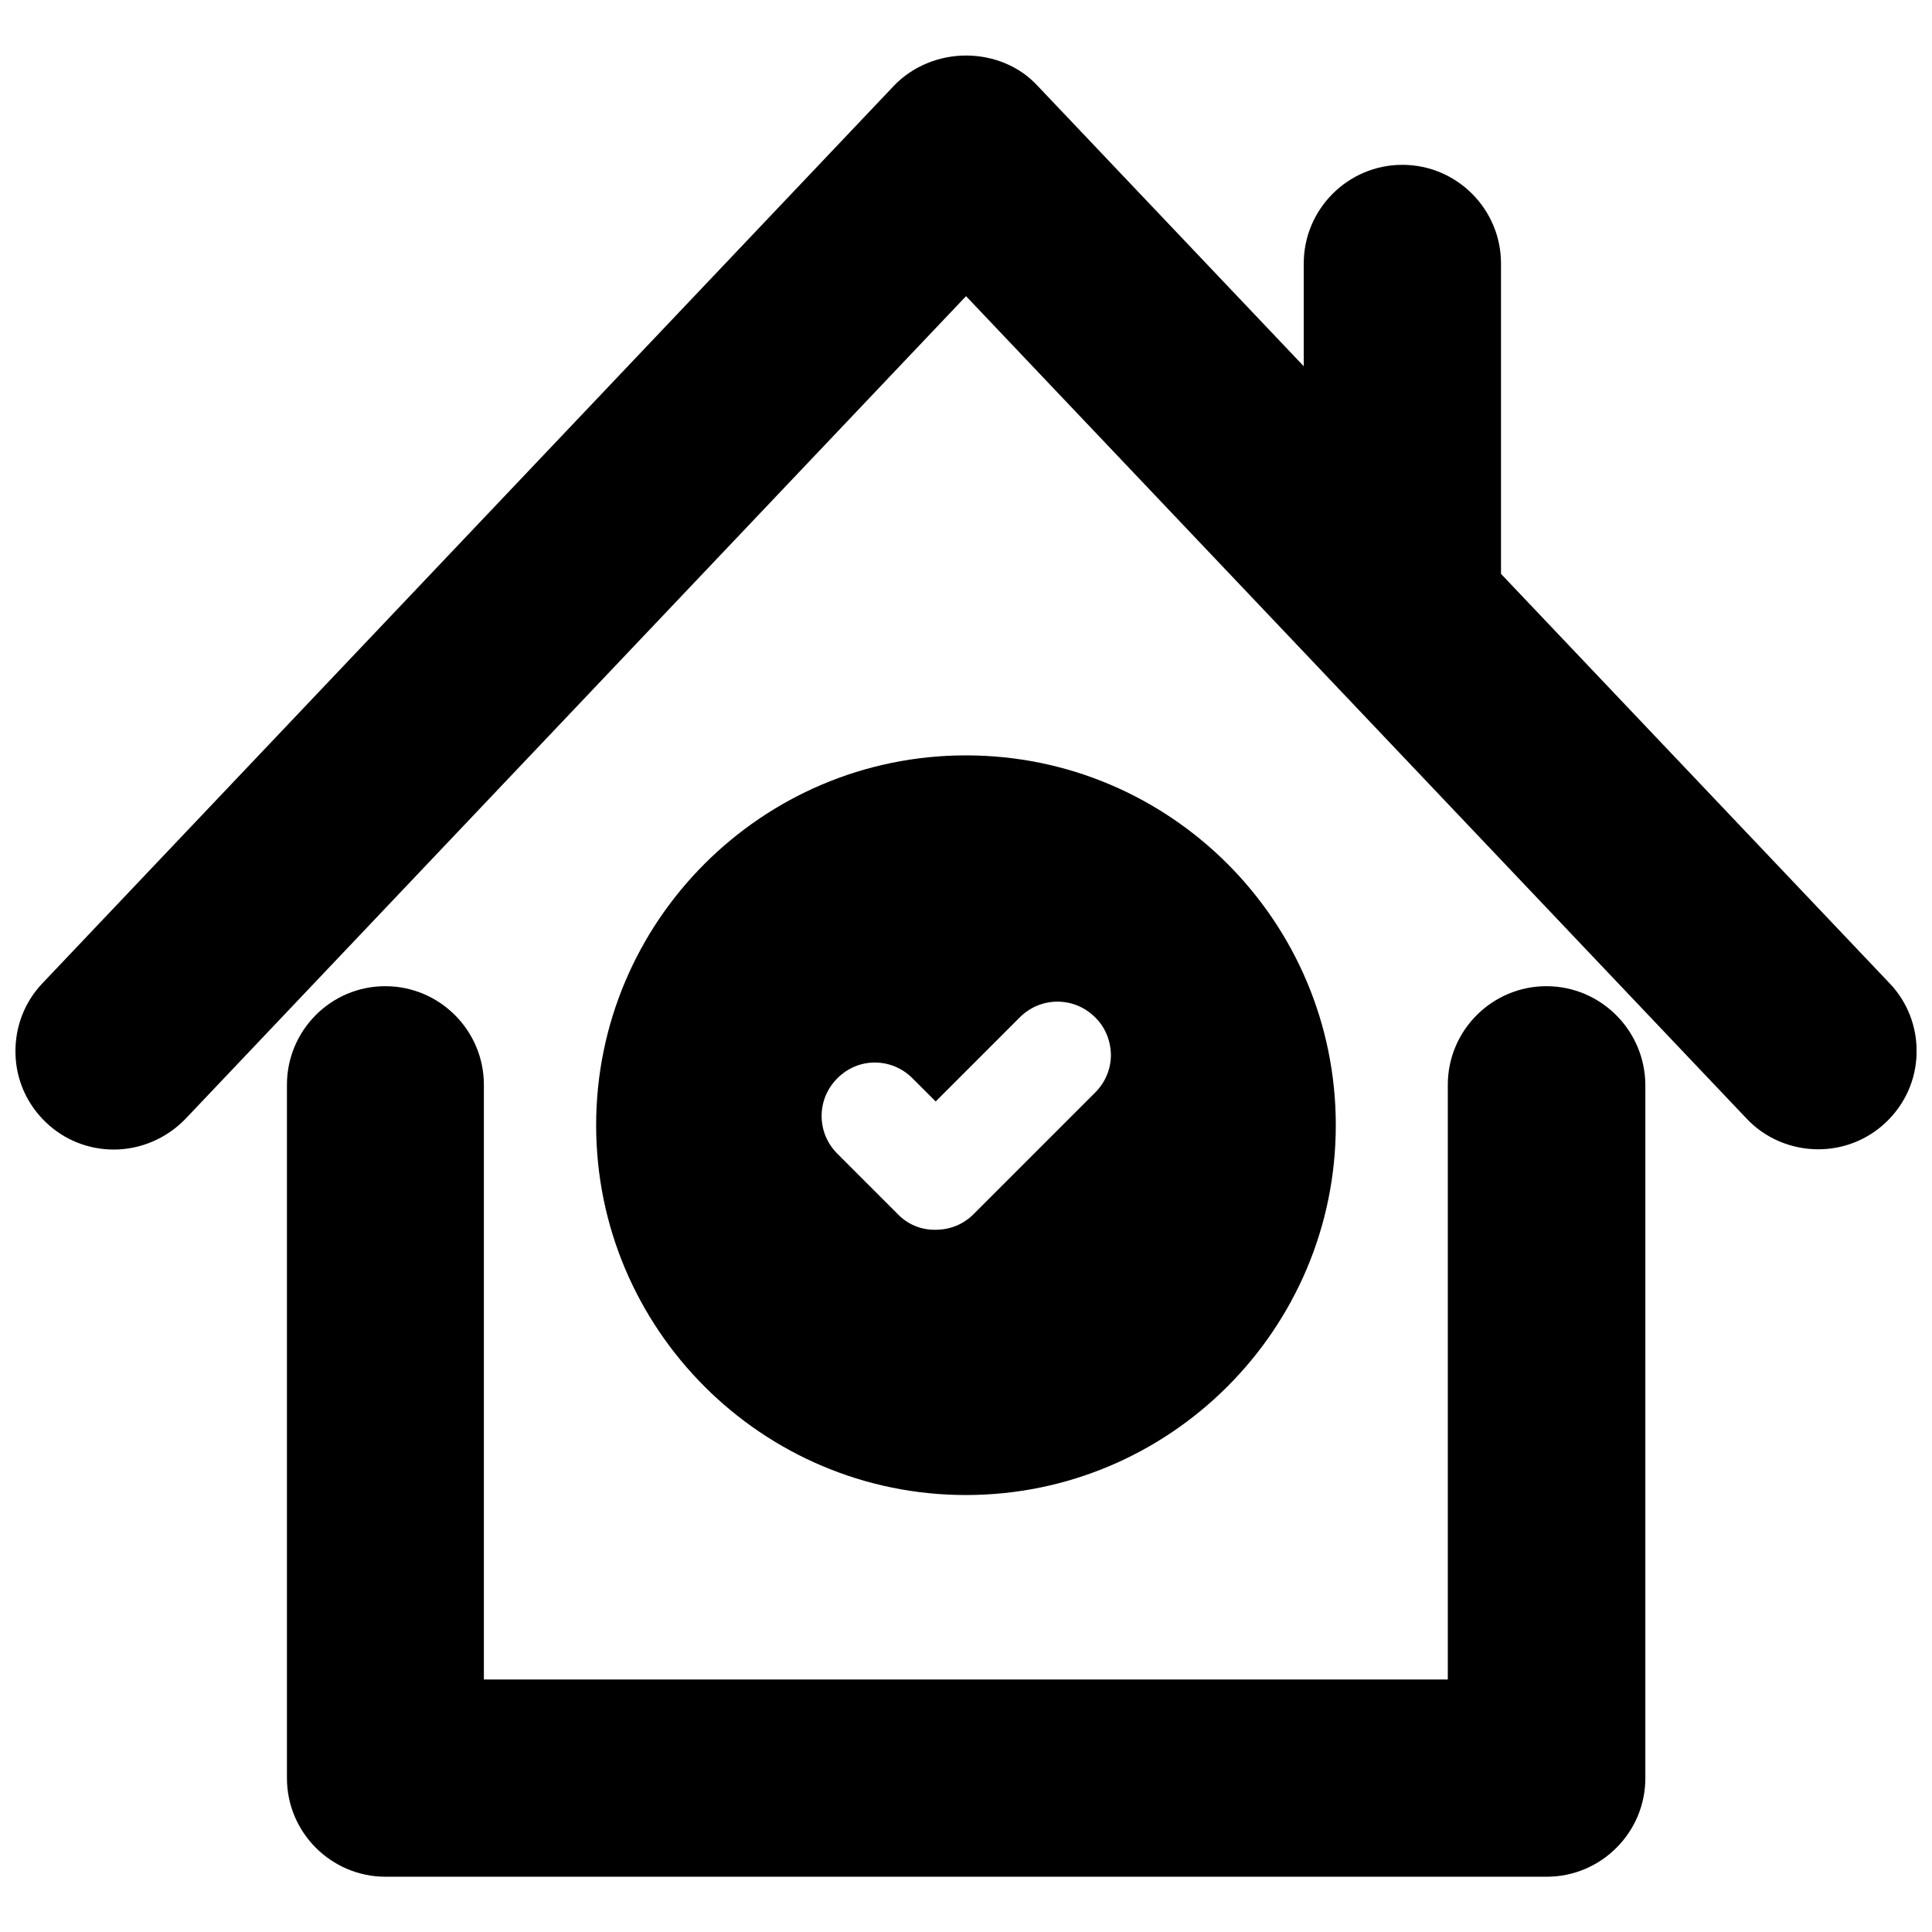
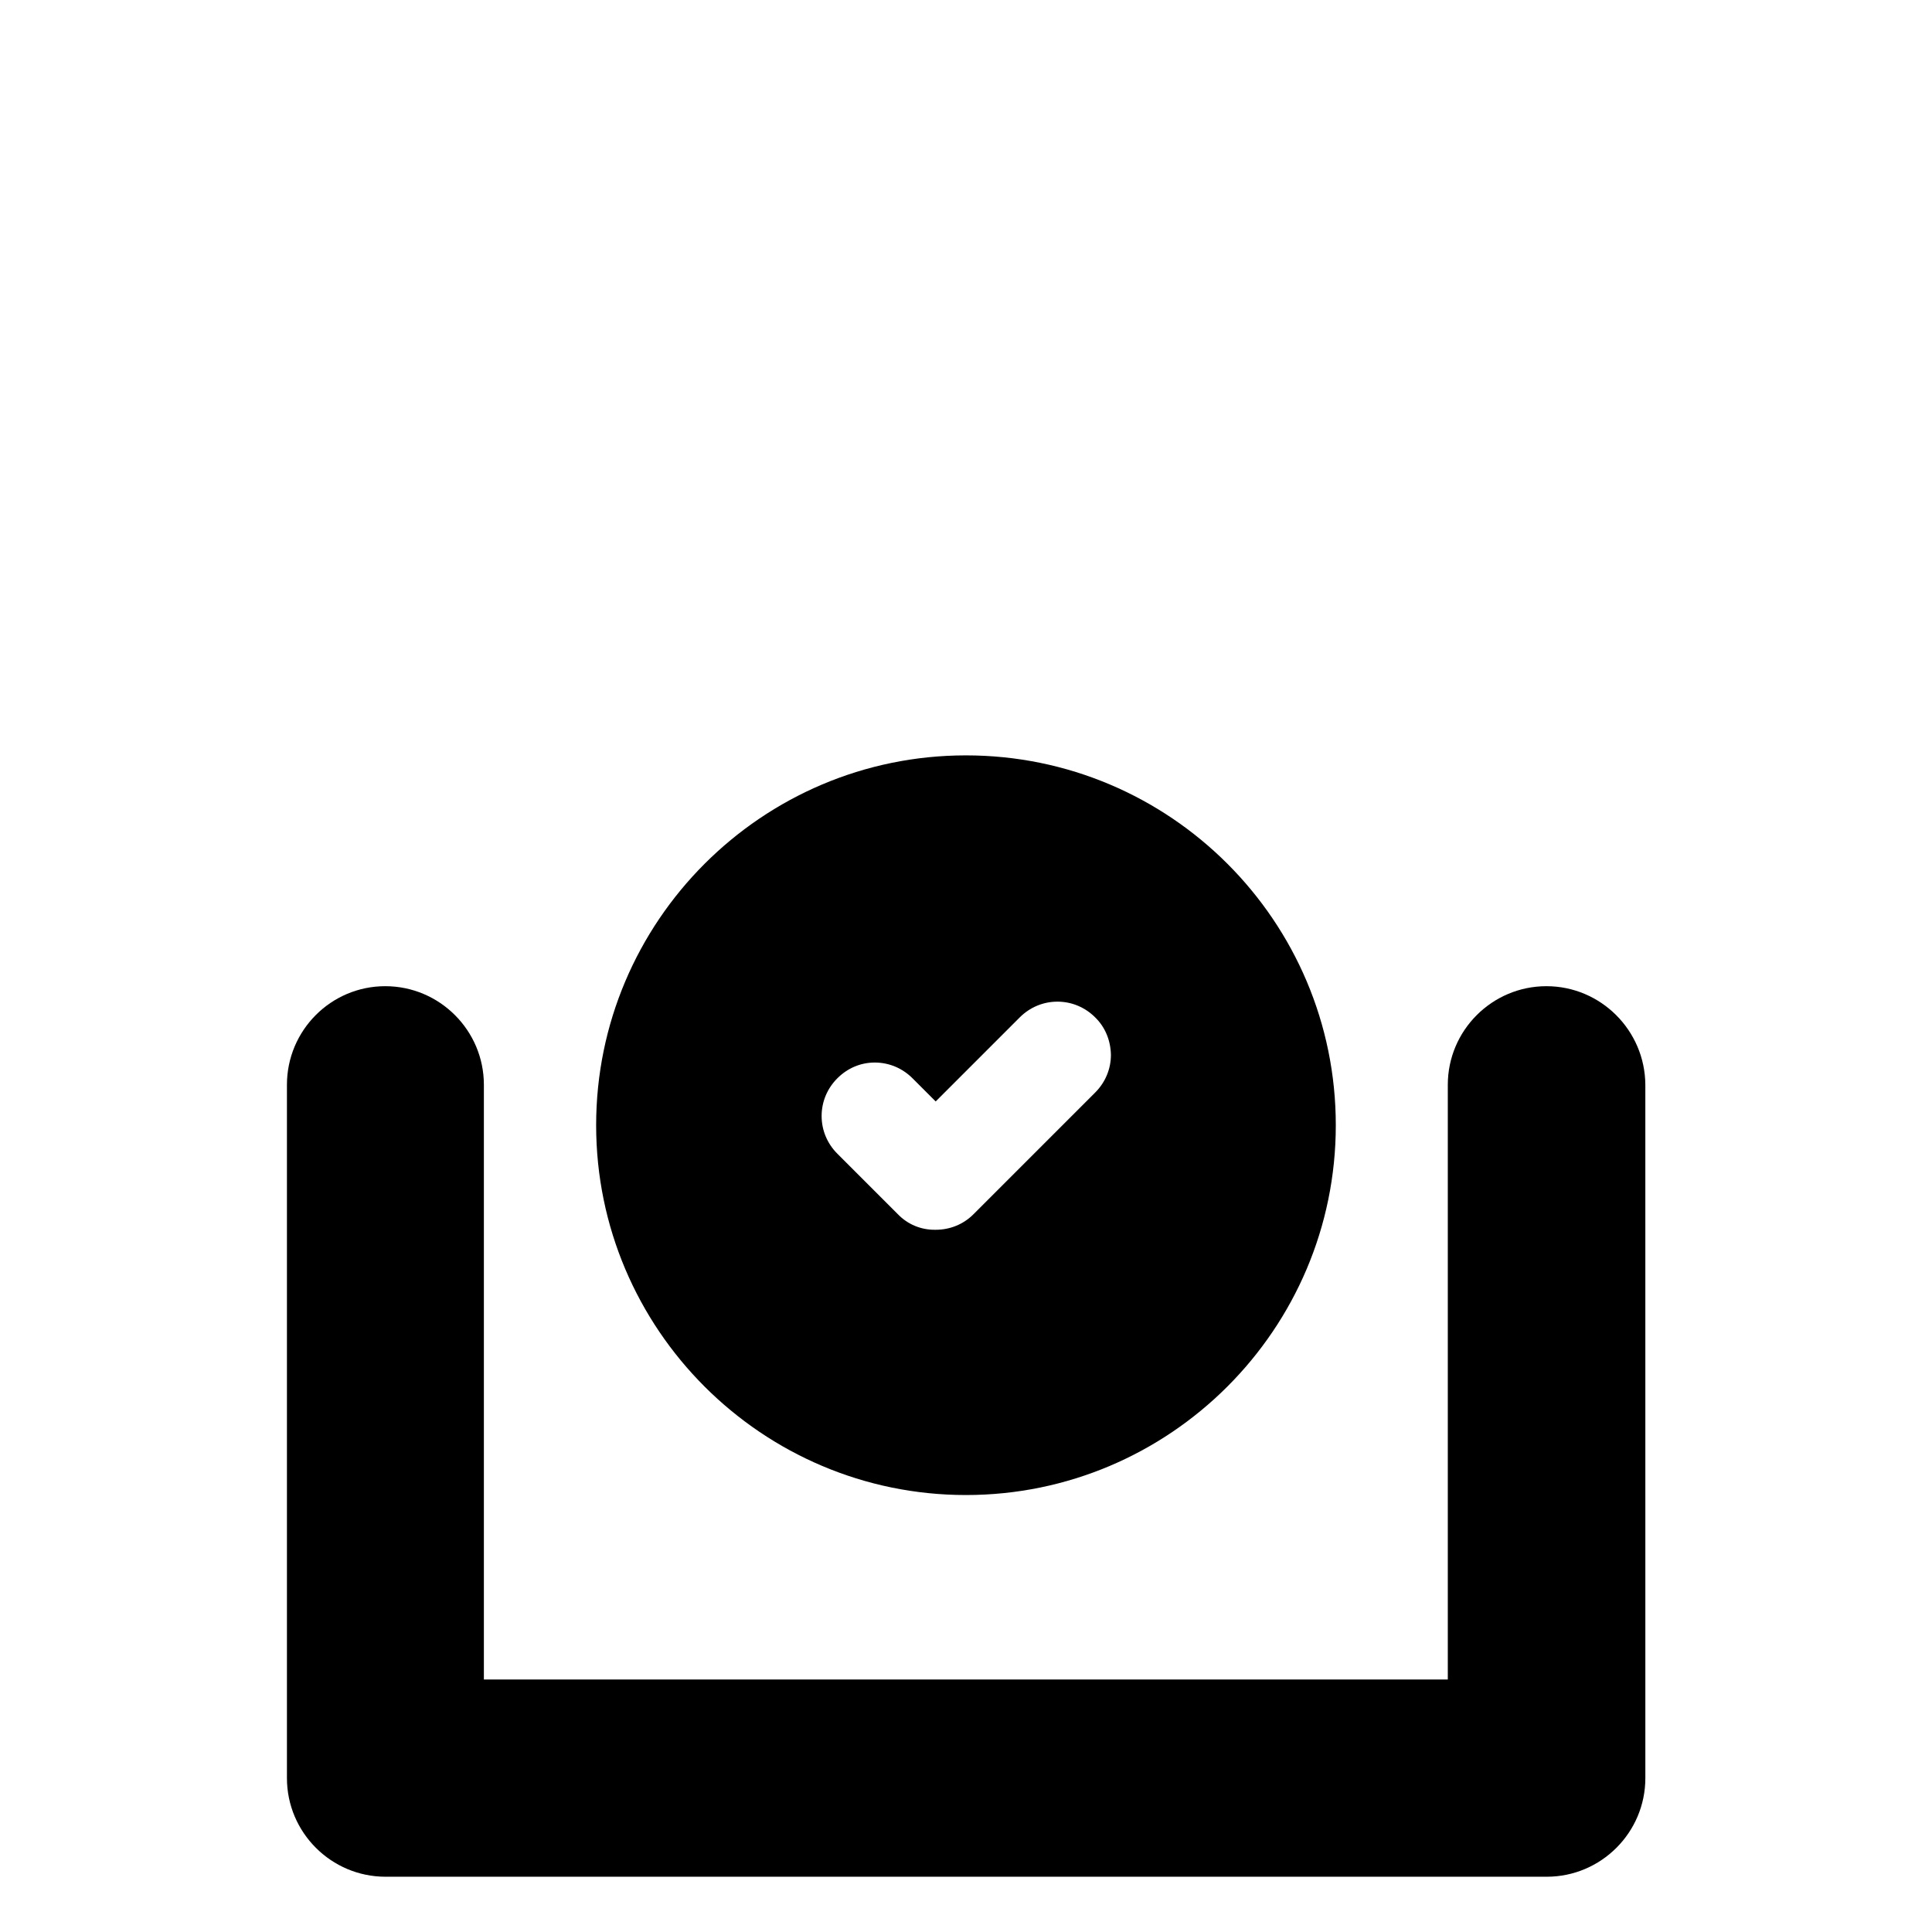
<svg xmlns="http://www.w3.org/2000/svg" width="800px" height="800px" version="1.1" viewBox="144 144 512 512">
  <defs>
    <clipPath id="a">
      <path d="m148.09 158h503.81v291h-503.81z" />
    </clipPath>
  </defs>
  <path d="m553.82 405.35c-14.406 0-26.137 11.73-26.137 26.137v157.6h-255.45v-157.6c0-14.406-11.73-26.137-26.137-26.137-14.402 0-26.055 11.73-26.055 26.137v183.73c0 14.406 11.73 26.137 26.137 26.137h307.72c14.406 0 26.137-11.73 26.137-26.137l-0.004-183.73c-0.078-14.406-11.809-26.137-26.215-26.137z" />
  <g clip-path="url(#a)">
-     <path d="m644.74 404.56-102.96-108.48v-82.262c0-14.406-11.73-26.137-26.137-26.137s-26.137 11.73-26.137 26.137v27.238l-70.613-74.391c-4.719-5.117-11.645-7.949-18.887-7.949s-14.168 2.914-18.973 7.871l-225.77 237.97c-4.801 5.039-7.32 11.652-7.164 18.66 0.156 7.008 3.07 13.461 8.109 18.262 4.879 4.644 11.258 7.164 17.949 7.164 7.164 0 14.012-2.992 18.973-8.109l206.88-218.05 206.88 217.98c4.879 5.195 11.809 8.109 18.973 8.109 6.691 0 13.066-2.519 17.949-7.164 5.039-4.801 7.949-11.258 8.109-18.262 0.156-6.93-2.363-13.543-7.168-18.582z" />
-   </g>
+     </g>
  <path d="m498 442.19c0-54.082-43.926-98.008-98.008-98.008-54.082 0-98.008 44.004-98.008 98.008 0 54.082 44.004 98.008 98.008 98.008s98.008-43.926 98.008-98.008zm-116.03 23.617-16.059-16.059c-2.676-2.676-4.172-6.219-4.172-9.996s1.496-7.32 4.172-9.996c2.676-2.676 6.141-4.172 9.918-4.172 3.777 0 7.32 1.496 9.996 4.172l6.141 6.141 22.277-22.277c2.676-2.676 6.219-4.172 9.996-4.172 3.777 0 7.32 1.496 9.996 4.172 2.676 2.598 4.094 6.141 4.172 9.918 0 3.777-1.496 7.32-4.172 9.996l-32.273 32.273c-2.676 2.676-6.219 4.094-9.996 4.094-3.856 0.078-7.398-1.418-9.996-4.094z" />
</svg>